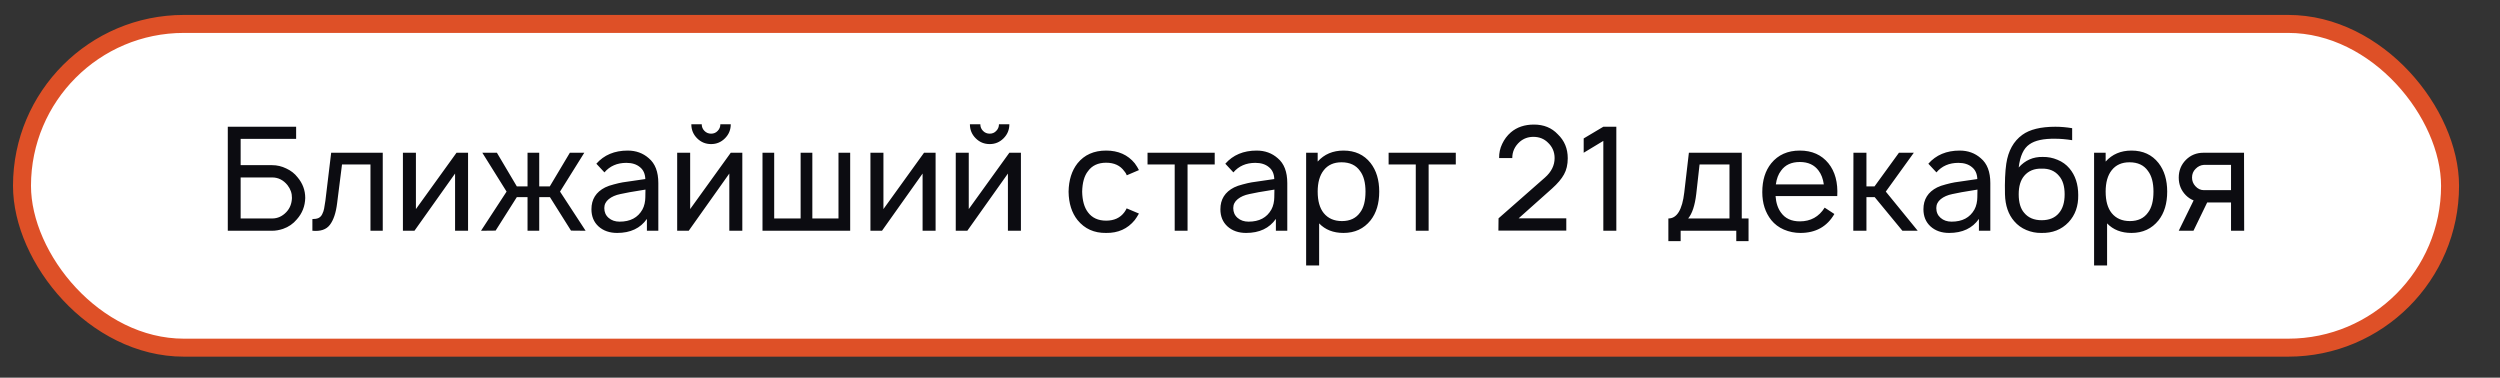
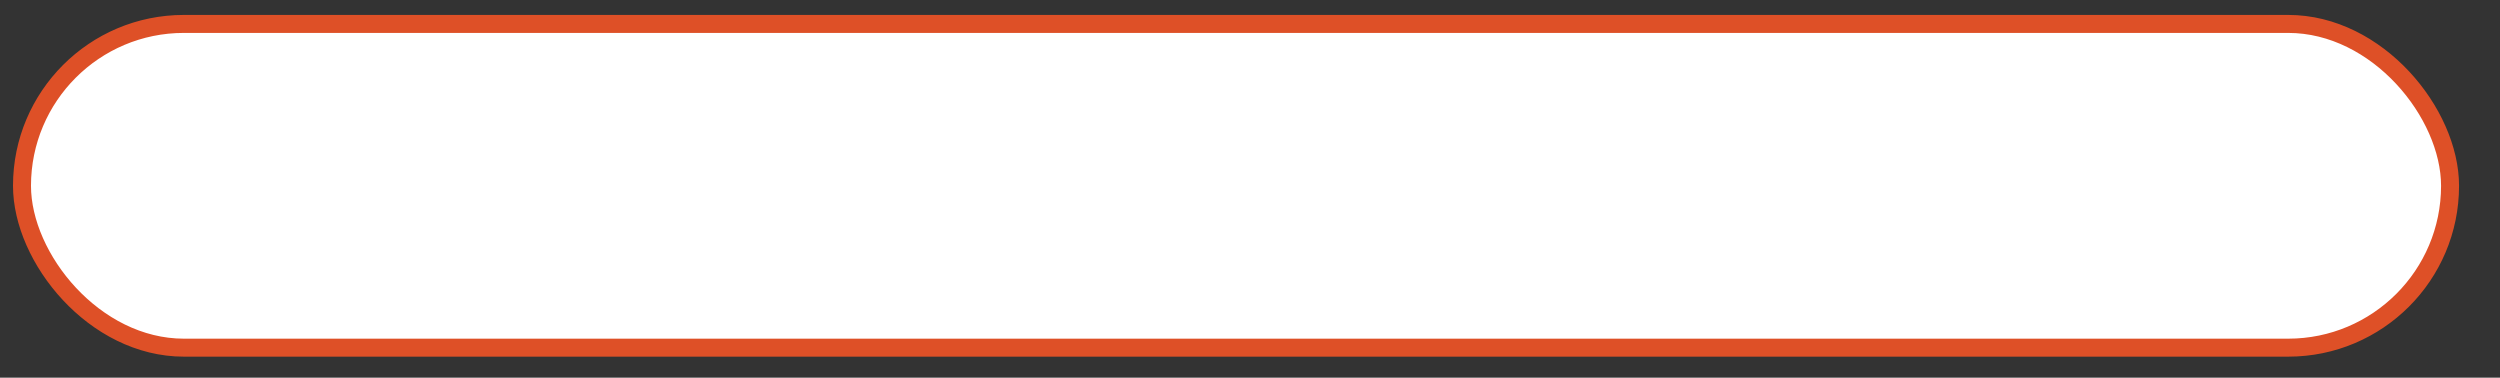
<svg xmlns="http://www.w3.org/2000/svg" width="139" height="21" viewBox="0 0 139 21" fill="none">
  <rect x="0" y="0" width="139" height="21" fill="#333333" stroke="none" />
  <rect x="1.223" y="1.33" width="135" height="18" rx="9" fill="white" />
  <rect x="1.223" y="1.33" width="135" height="18" rx="9" stroke="#DE5027" />
-   <path d="M16.545 9.858C16.829 10.195 16.971 10.578 16.971 11.007C16.96 11.462 16.805 11.858 16.505 12.195C16.301 12.442 16.044 12.619 15.734 12.726C15.525 12.795 15.324 12.83 15.131 12.83H12.665V7.047H16.465V7.722L13.38 7.722V9.183H15.131C15.404 9.183 15.667 9.245 15.918 9.368C16.175 9.486 16.384 9.649 16.545 9.858ZM16.232 11.007C16.237 10.75 16.154 10.511 15.983 10.292C15.752 10.008 15.469 9.866 15.131 9.866H13.38V12.147H15.131C15.431 12.147 15.694 12.03 15.918 11.794C16.117 11.585 16.221 11.323 16.232 11.007ZM18.413 8.493H21.281V12.83H20.598V9.143H19.016L18.743 11.304C18.678 11.834 18.545 12.233 18.341 12.501C18.143 12.763 17.819 12.873 17.369 12.83V12.18C17.509 12.18 17.621 12.161 17.707 12.123C17.798 12.08 17.867 12.008 17.916 11.906C17.969 11.799 18.004 11.697 18.02 11.601C18.041 11.505 18.065 11.357 18.092 11.159L18.413 8.493ZM26.024 8.493V12.83H25.302V9.649L23.044 12.83H22.402V8.493H23.125V11.625L25.382 8.493H26.024ZM32.487 8.493L31.138 10.653L32.56 12.83L31.748 12.822L30.576 10.959H29.981V12.83H29.331V10.959H28.736L27.556 12.822L26.744 12.83L28.166 10.653L26.817 8.493H27.628L28.736 10.364H29.331V8.493H29.981V10.364H30.568L31.684 8.493H32.487ZM36.603 12.83H35.968V12.171C35.604 12.691 35.053 12.951 34.314 12.951C33.891 12.951 33.545 12.83 33.278 12.589C33.015 12.348 32.884 12.03 32.884 11.633C32.884 11.082 33.138 10.677 33.647 10.42C33.776 10.356 33.936 10.3 34.129 10.252C34.327 10.198 34.49 10.161 34.619 10.139C34.753 10.118 34.972 10.086 35.278 10.043C35.588 10 35.789 9.971 35.88 9.955C35.869 9.66 35.767 9.438 35.575 9.288C35.387 9.133 35.138 9.055 34.828 9.055C34.314 9.055 33.907 9.232 33.607 9.585L33.157 9.103C33.586 8.616 34.166 8.372 34.9 8.372C35.361 8.372 35.752 8.514 36.073 8.798C36.426 9.092 36.603 9.553 36.603 10.18V12.83ZM35.719 11.649C35.773 11.553 35.813 11.443 35.84 11.32C35.867 11.191 35.88 11.079 35.88 10.983C35.885 10.886 35.888 10.739 35.888 10.541C35.176 10.653 34.71 10.736 34.49 10.79C34.228 10.843 34.014 10.937 33.848 11.071C33.682 11.205 33.599 11.371 33.599 11.569C33.599 11.794 33.679 11.976 33.84 12.115C34 12.254 34.204 12.324 34.45 12.324C35.045 12.324 35.468 12.099 35.719 11.649ZM40.052 6.91H40.63C40.63 7.216 40.523 7.475 40.309 7.689C40.095 7.904 39.838 8.011 39.538 8.011C39.233 8.011 38.973 7.904 38.759 7.689C38.545 7.475 38.438 7.216 38.438 6.91H39.016C39.016 7.055 39.067 7.178 39.169 7.28C39.27 7.382 39.394 7.432 39.538 7.432C39.683 7.432 39.803 7.382 39.9 7.28C40.001 7.178 40.052 7.055 40.052 6.91ZM41.273 8.493V12.83H40.55V9.649L38.293 12.83H37.651V8.493H38.373V11.625L40.63 8.493H41.273ZM42.395 12.83V8.493H43.045V12.147H44.515V8.493H45.166V12.147H46.62V8.493H47.27V12.83H42.395ZM52.019 8.493V12.83H51.296V9.649L49.039 12.83H48.396V8.493H49.119V11.625L51.376 8.493H52.019ZM55.542 6.91H56.12C56.12 7.216 56.013 7.475 55.799 7.689C55.585 7.904 55.328 8.011 55.028 8.011C54.722 8.011 54.463 7.904 54.249 7.689C54.034 7.475 53.927 7.216 53.927 6.91H54.506C54.506 7.055 54.556 7.178 54.658 7.28C54.76 7.382 54.883 7.432 55.028 7.432C55.172 7.432 55.293 7.382 55.389 7.28C55.491 7.178 55.542 7.055 55.542 6.91ZM56.763 8.493V12.83H56.04V9.649L53.783 12.83H53.14V8.493H53.863V11.625L56.12 8.493H56.763ZM63.325 9.457L62.65 9.746C62.618 9.66 62.572 9.585 62.513 9.521C62.288 9.205 61.951 9.047 61.501 9.047C61.051 9.047 60.714 9.205 60.489 9.521C60.286 9.778 60.179 10.158 60.168 10.661C60.179 11.154 60.286 11.534 60.489 11.802C60.719 12.113 61.057 12.268 61.501 12.268C61.946 12.268 62.283 12.113 62.513 11.802C62.562 11.738 62.604 11.665 62.642 11.585L63.325 11.874C63.239 12.024 63.161 12.145 63.092 12.236C62.695 12.723 62.165 12.961 61.501 12.951C60.837 12.961 60.307 12.723 59.911 12.236C59.59 11.834 59.423 11.309 59.413 10.661C59.423 10.014 59.59 9.486 59.911 9.079C60.291 8.608 60.821 8.372 61.501 8.372C62.176 8.372 62.706 8.608 63.092 9.079C63.193 9.218 63.271 9.344 63.325 9.457ZM67.538 8.493V9.143H66.028V12.83H65.313V9.143H63.803V8.493H67.538ZM71.573 12.83H70.939V12.171C70.574 12.691 70.023 12.951 69.284 12.951C68.861 12.951 68.516 12.83 68.248 12.589C67.985 12.348 67.854 12.03 67.854 11.633C67.854 11.082 68.109 10.677 68.617 10.42C68.746 10.356 68.906 10.3 69.099 10.252C69.297 10.198 69.461 10.161 69.589 10.139C69.723 10.118 69.942 10.086 70.248 10.043C70.558 10 70.759 9.971 70.85 9.955C70.84 9.66 70.738 9.438 70.545 9.288C70.358 9.133 70.109 9.055 69.798 9.055C69.284 9.055 68.877 9.232 68.577 9.585L68.127 9.103C68.556 8.616 69.137 8.372 69.87 8.372C70.331 8.372 70.722 8.514 71.043 8.798C71.396 9.092 71.573 9.553 71.573 10.18V12.83ZM70.689 11.649C70.743 11.553 70.783 11.443 70.81 11.32C70.837 11.191 70.85 11.079 70.85 10.983C70.856 10.886 70.858 10.739 70.858 10.541C70.146 10.653 69.68 10.736 69.461 10.79C69.198 10.843 68.984 10.937 68.818 11.071C68.652 11.205 68.569 11.371 68.569 11.569C68.569 11.794 68.649 11.976 68.81 12.115C68.971 12.254 69.174 12.324 69.421 12.324C70.015 12.324 70.438 12.099 70.689 11.649ZM76.203 9.063C76.524 9.475 76.685 10.005 76.685 10.653C76.685 11.312 76.524 11.845 76.203 12.252C75.828 12.718 75.328 12.951 74.701 12.951C74.133 12.951 73.681 12.774 73.344 12.42V14.758H72.621V8.493H73.263V8.983C73.627 8.576 74.107 8.372 74.701 8.372C75.338 8.372 75.839 8.602 76.203 9.063ZM75.625 11.81C75.823 11.548 75.922 11.162 75.922 10.653C75.922 10.155 75.82 9.772 75.617 9.505C75.392 9.183 75.049 9.023 74.589 9.023C74.16 9.023 73.831 9.17 73.601 9.465C73.376 9.748 73.263 10.145 73.263 10.653C73.263 11.173 73.376 11.572 73.601 11.85C73.842 12.145 74.179 12.292 74.613 12.292C75.063 12.292 75.4 12.131 75.625 11.81ZM80.942 8.493V9.143H79.432V12.83H78.717V9.143H77.207V8.493H80.942ZM83.351 8.79C83.346 8.511 83.402 8.249 83.52 8.003C83.638 7.751 83.798 7.537 84.002 7.36C84.339 7.071 84.768 6.926 85.287 6.926C85.833 6.926 86.275 7.106 86.612 7.465C86.982 7.818 87.167 8.262 87.167 8.798C87.167 9.151 87.097 9.451 86.958 9.698C86.824 9.944 86.602 10.206 86.291 10.485L84.436 12.139H87.086V12.822H83.311L83.319 12.139L85.897 9.874C86.256 9.558 86.436 9.197 86.436 8.79C86.436 8.447 86.312 8.161 86.066 7.93C85.852 7.716 85.582 7.609 85.255 7.609C84.966 7.609 84.714 7.7 84.5 7.882C84.222 8.129 84.082 8.431 84.082 8.79H83.351ZM89.145 7.047H89.868V12.83H89.145V7.834L88.053 8.493V7.697L89.145 7.047ZM96.842 8.493V12.147H97.219V13.408H96.537V12.83H93.444V13.408H92.761V12.147C93.238 12.147 93.533 11.665 93.645 10.701L93.902 8.493H96.842ZM96.159 12.147V9.143H94.496L94.312 10.782C94.237 11.419 94.087 11.874 93.862 12.147H96.159ZM98.721 10.902C98.748 11.283 98.85 11.59 99.027 11.826C99.257 12.147 99.605 12.308 100.071 12.308C100.671 12.308 101.131 12.054 101.452 11.545L101.991 11.898C101.584 12.6 100.954 12.951 100.103 12.951C99.782 12.951 99.477 12.889 99.187 12.766C98.903 12.643 98.668 12.466 98.481 12.236C98.148 11.813 97.983 11.296 97.983 10.685C97.983 10.027 98.148 9.491 98.481 9.079C98.866 8.608 99.396 8.372 100.071 8.372C100.746 8.372 101.276 8.608 101.661 9.079C102.031 9.54 102.194 10.147 102.151 10.902H98.721ZM100.071 9.007C99.605 9.007 99.257 9.167 99.027 9.489C98.877 9.681 98.78 9.936 98.737 10.252H101.404C101.361 9.941 101.265 9.687 101.115 9.489C100.879 9.167 100.531 9.007 100.071 9.007ZM103.774 10.959V12.83H103.043L103.051 8.493H103.774V10.364H104.223L105.581 8.493H106.408L104.85 10.653L106.625 12.83H105.774L104.232 10.959H103.774ZM110.662 12.83H110.028V12.171C109.664 12.691 109.112 12.951 108.373 12.951C107.95 12.951 107.605 12.83 107.337 12.589C107.075 12.348 106.943 12.03 106.943 11.633C106.943 11.082 107.198 10.677 107.706 10.42C107.835 10.356 107.996 10.3 108.188 10.252C108.387 10.198 108.55 10.161 108.678 10.139C108.812 10.118 109.032 10.086 109.337 10.043C109.648 10 109.848 9.971 109.939 9.955C109.929 9.66 109.827 9.438 109.634 9.288C109.447 9.133 109.198 9.055 108.887 9.055C108.373 9.055 107.966 9.232 107.666 9.585L107.216 9.103C107.645 8.616 108.226 8.372 108.959 8.372C109.42 8.372 109.811 8.514 110.132 8.798C110.486 9.092 110.662 9.553 110.662 10.18V12.83ZM109.779 11.649C109.832 11.553 109.872 11.443 109.899 11.32C109.926 11.191 109.939 11.079 109.939 10.983C109.945 10.886 109.947 10.739 109.947 10.541C109.235 10.653 108.769 10.736 108.55 10.79C108.287 10.843 108.073 10.937 107.907 11.071C107.741 11.205 107.658 11.371 107.658 11.569C107.658 11.794 107.739 11.976 107.899 12.115C108.06 12.254 108.263 12.324 108.51 12.324C109.104 12.324 109.527 12.099 109.779 11.649ZM113.573 8.726C113.863 8.72 114.138 8.774 114.401 8.886C114.663 8.993 114.883 9.151 115.059 9.36C115.386 9.746 115.549 10.241 115.549 10.846C115.56 11.457 115.381 11.96 115.011 12.356C114.62 12.768 114.114 12.967 113.493 12.951C113.209 12.956 112.934 12.902 112.666 12.79C112.398 12.678 112.173 12.514 111.991 12.3C111.664 11.925 111.493 11.427 111.477 10.806C111.461 10.11 111.485 9.542 111.549 9.103C111.656 8.386 111.954 7.85 112.441 7.497C112.853 7.197 113.466 7.047 114.28 7.047C114.58 7.047 114.891 7.074 115.212 7.127V7.794C114.864 7.74 114.553 7.714 114.28 7.714C113.622 7.703 113.14 7.807 112.835 8.027C112.513 8.246 112.315 8.675 112.24 9.312C112.599 8.91 113.043 8.715 113.573 8.726ZM113.517 9.376C113.105 9.366 112.781 9.499 112.545 9.778C112.342 10.019 112.24 10.359 112.24 10.798C112.24 11.258 112.342 11.604 112.545 11.834C112.77 12.107 113.094 12.244 113.517 12.244C113.94 12.244 114.262 12.11 114.481 11.842C114.69 11.596 114.794 11.25 114.794 10.806C114.794 10.356 114.69 10.014 114.481 9.778C114.251 9.499 113.93 9.366 113.517 9.376ZM120.014 9.063C120.335 9.475 120.496 10.005 120.496 10.653C120.496 11.312 120.335 11.845 120.014 12.252C119.639 12.718 119.138 12.951 118.512 12.951C117.944 12.951 117.492 12.774 117.154 12.42V14.758H116.431V8.493H117.074V8.983C117.438 8.576 117.917 8.372 118.512 8.372C119.149 8.372 119.65 8.602 120.014 9.063ZM119.435 11.81C119.634 11.548 119.733 11.162 119.733 10.653C119.733 10.155 119.631 9.772 119.427 9.505C119.203 9.183 118.86 9.023 118.399 9.023C117.971 9.023 117.642 9.17 117.411 9.465C117.186 9.748 117.074 10.145 117.074 10.653C117.074 11.173 117.186 11.572 117.411 11.85C117.652 12.145 117.99 12.292 118.423 12.292C118.873 12.292 119.211 12.131 119.435 11.81ZM124.776 12.83H124.045V11.256H122.72L121.957 12.83H121.138L121.965 11.143C121.804 11.079 121.663 10.985 121.539 10.862C121.272 10.594 121.138 10.265 121.138 9.874C121.138 9.483 121.272 9.154 121.539 8.886C121.802 8.624 122.126 8.493 122.511 8.493H124.768L124.776 12.83ZM122.535 10.573H124.045V9.167H122.535C122.359 9.178 122.203 9.253 122.07 9.392C121.941 9.521 121.877 9.681 121.877 9.874C121.877 10.056 121.938 10.214 122.061 10.348C122.195 10.498 122.353 10.573 122.535 10.573Z" fill="#0C0C11" />
</svg>